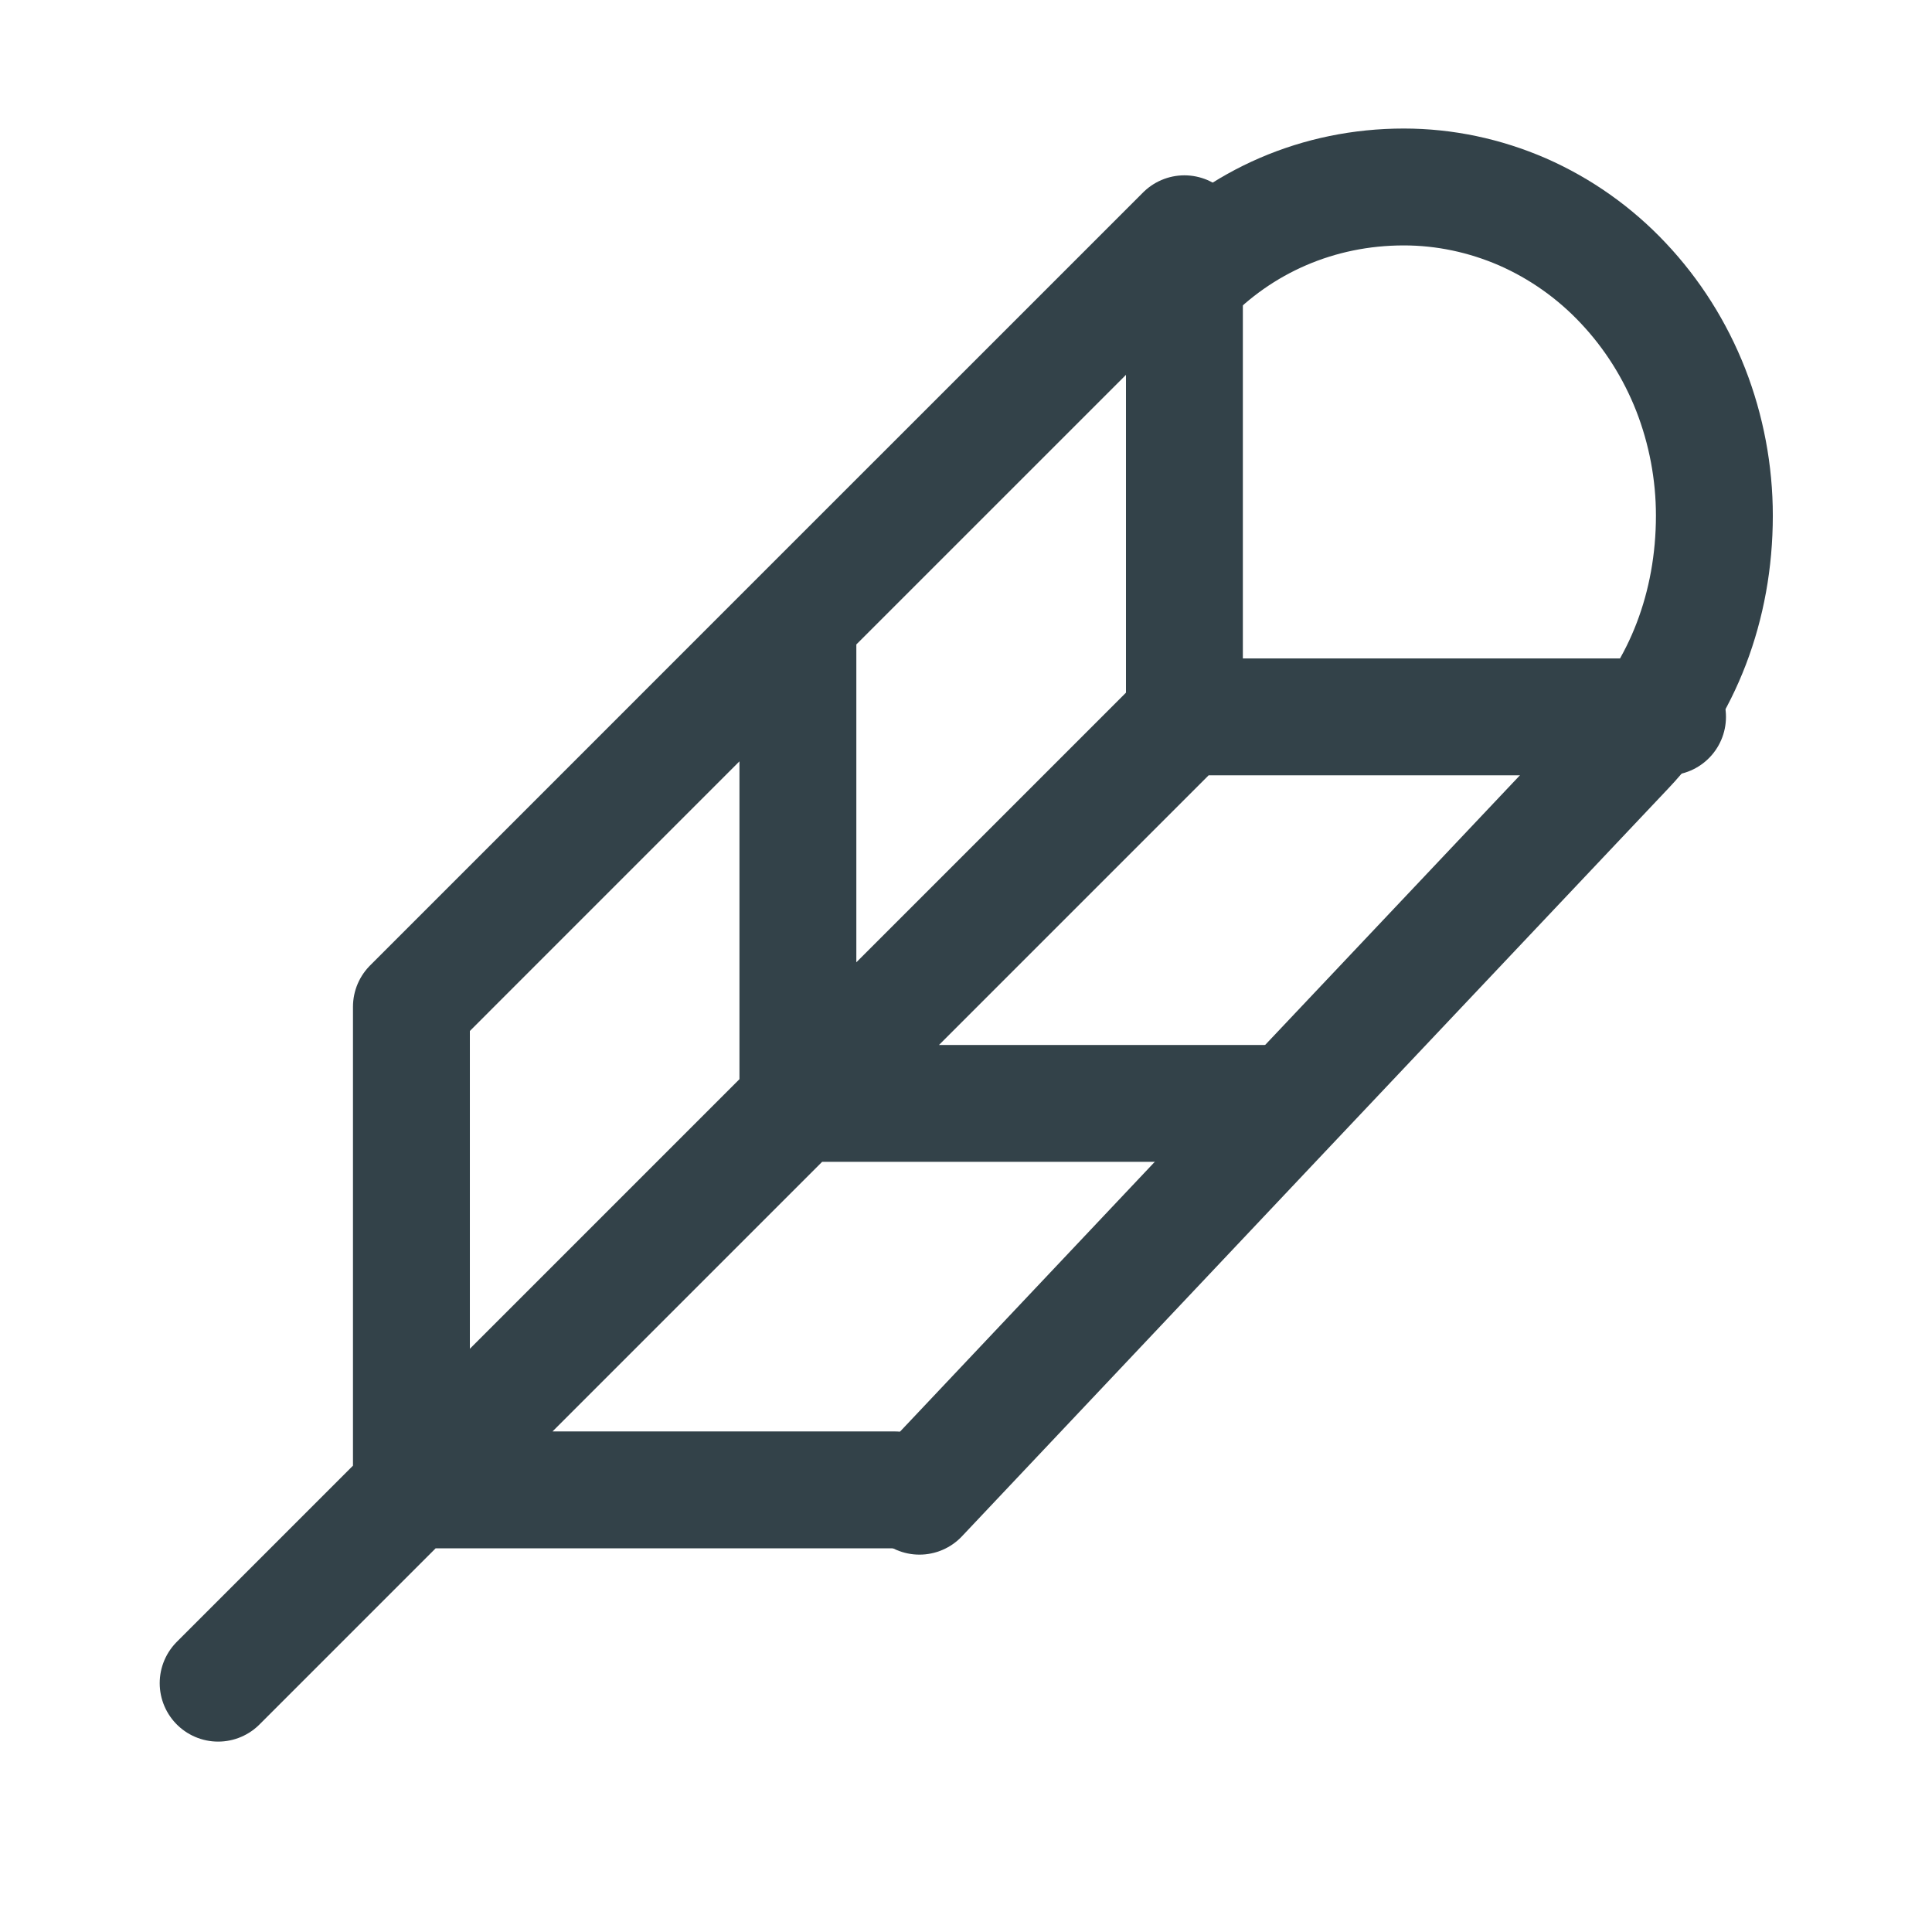
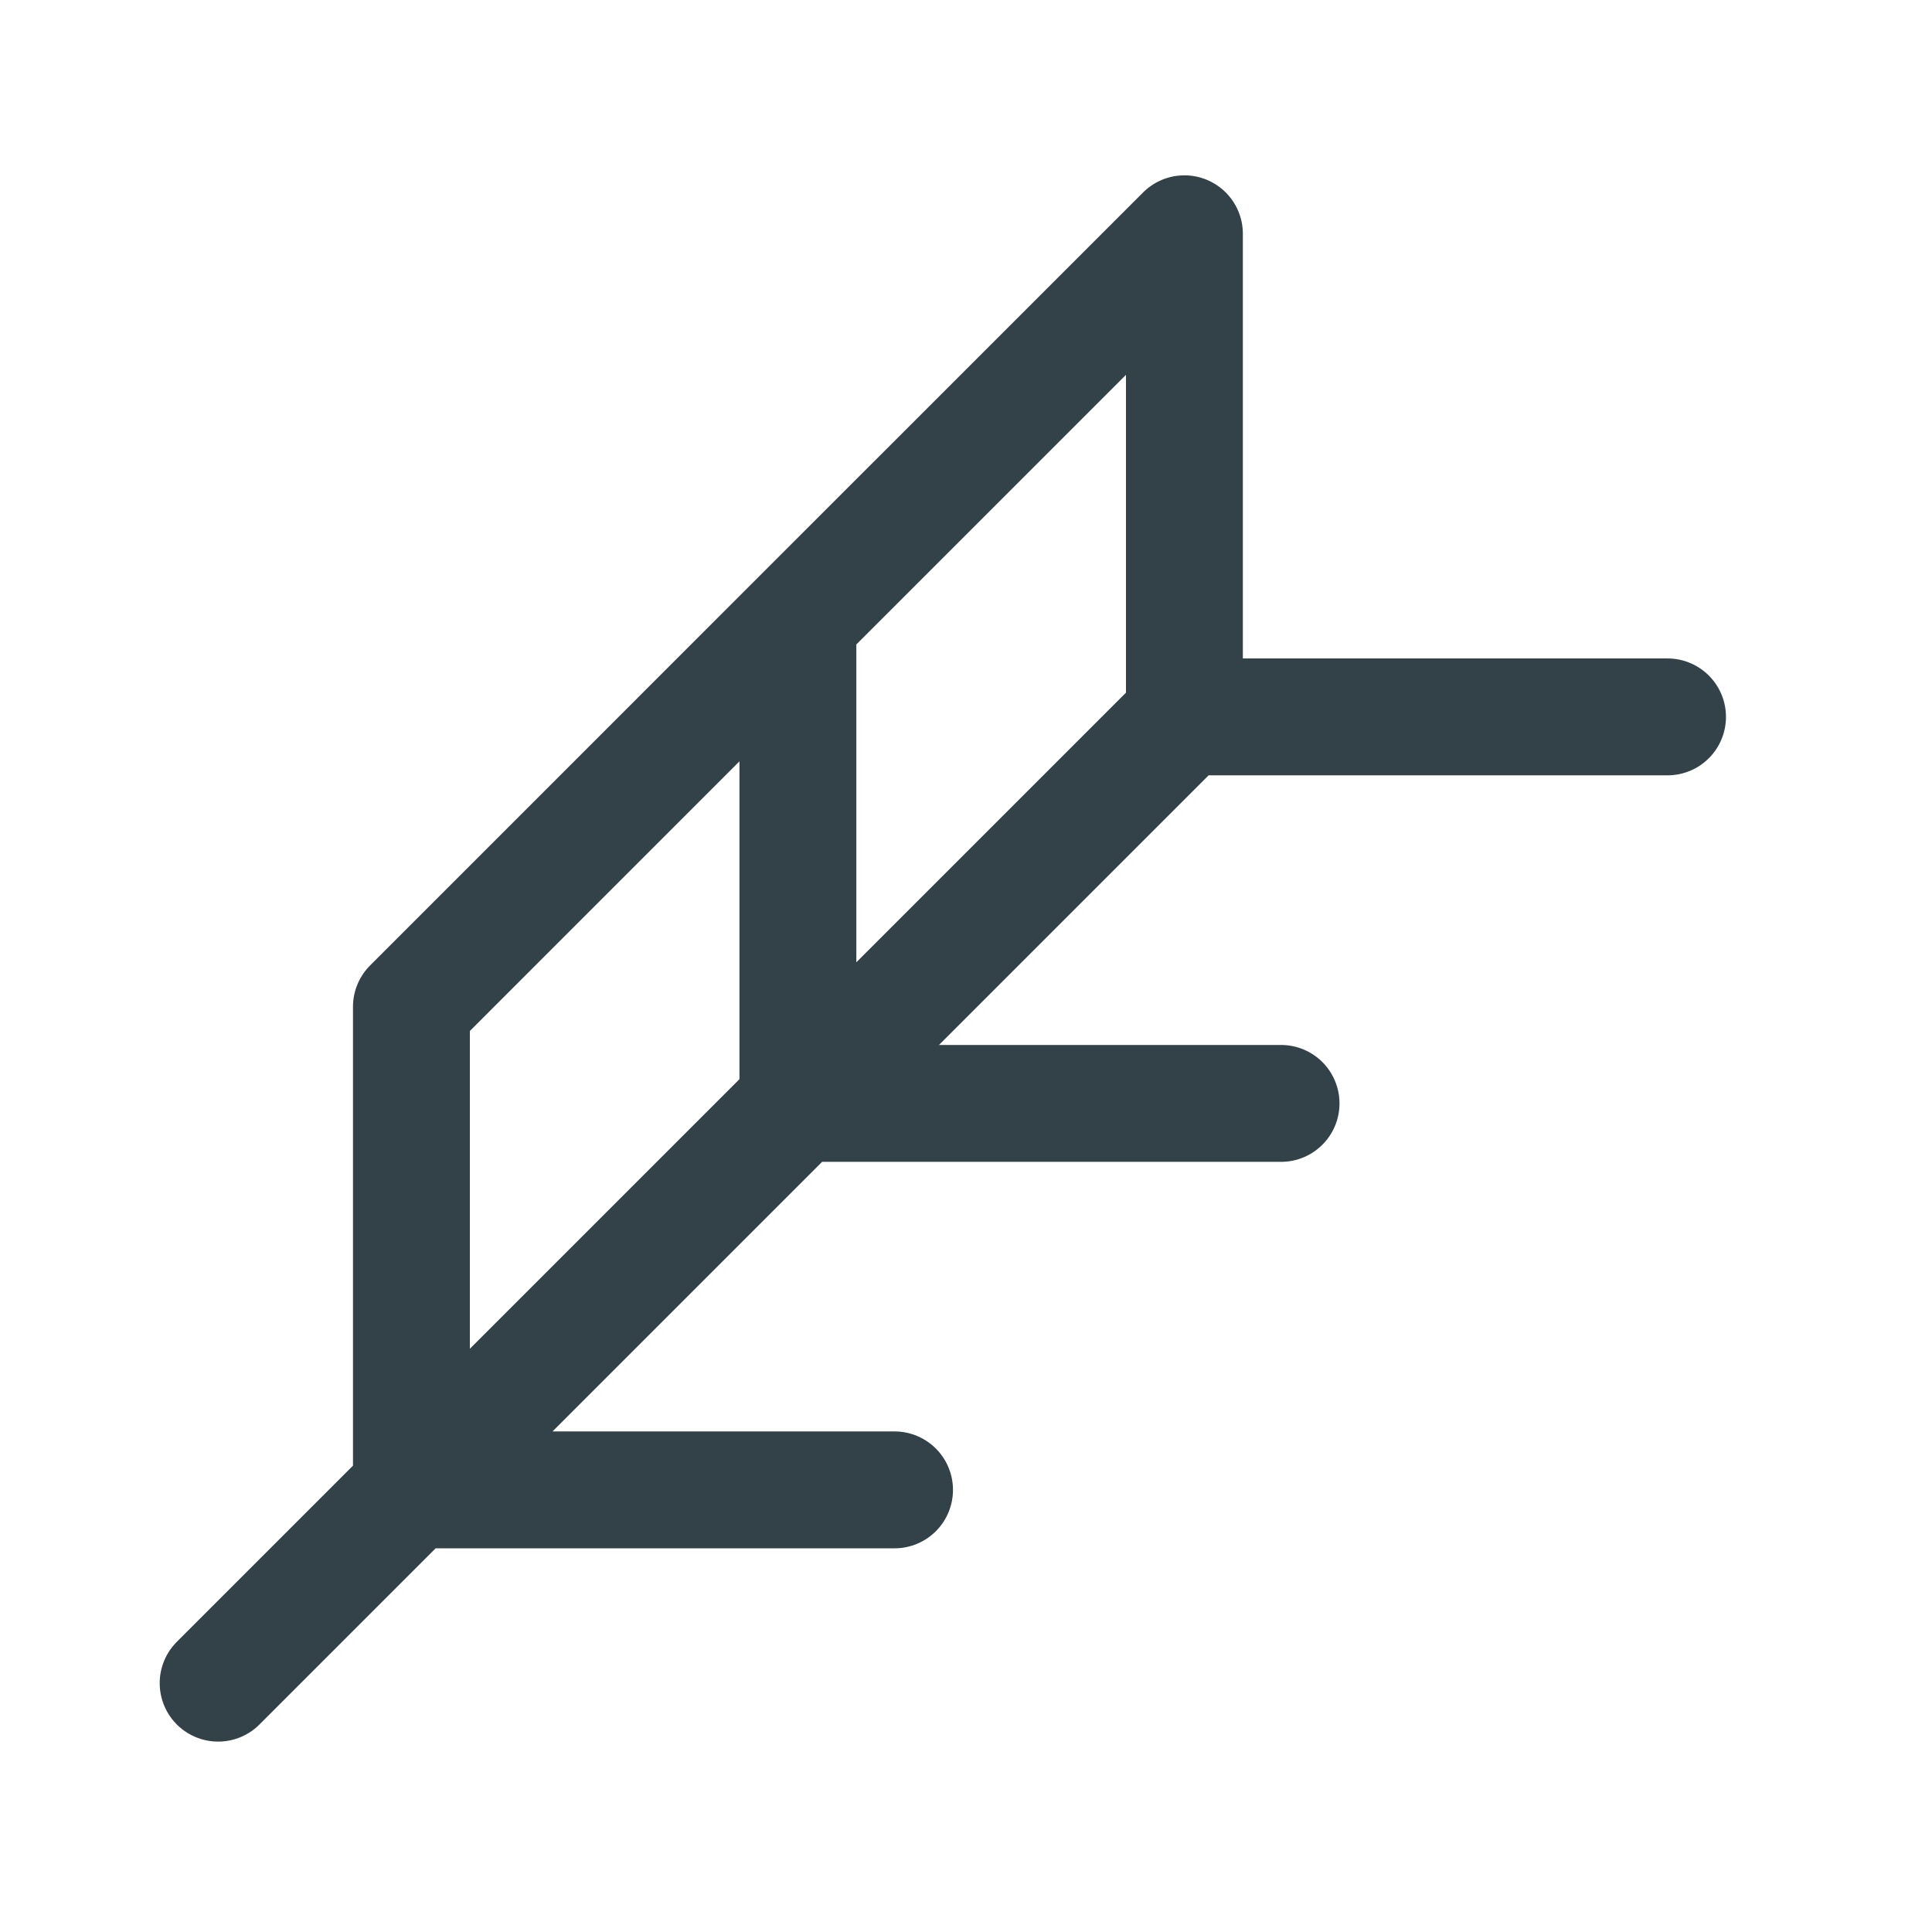
<svg xmlns="http://www.w3.org/2000/svg" width="40" zoomAndPan="magnify" viewBox="0 0 30 30" height="40" preserveAspectRatio="xMidYMid meet" version="1.0">
  <path stroke-linecap="round" transform="matrix(0.726, 0, 0, 0.726, 0.484, 0)" fill="none" stroke-linejoin="round" d="M 3.999 36 L 24.666 15.333 M 24.666 15.333 L 24.666 5 L 16.399 13.266 M 24.666 15.333 L 34.999 15.333 M 16.399 13.266 L 16.399 23.6 L 26.733 23.6 M 16.399 13.266 L 8.133 21.533 L 8.133 31.866 L 18.466 31.866 " stroke="#334249" stroke-width="2.5" stroke-opacity="1" stroke-miterlimit="4" />
-   <path stroke-linecap="round" transform="matrix(0.726, 0, 0, 0.726, 0.484, 0)" fill="none" stroke-linejoin="round" d="M 24.666 6.001 C 25.866 4.736 27.524 3.999 29.359 3.999 C 30.231 3.999 31.092 4.182 31.899 4.532 C 32.707 4.887 33.439 5.403 34.052 6.055 C 34.671 6.711 35.161 7.486 35.495 8.337 C 35.828 9.192 36.001 10.107 36.001 11.028 C 36.001 12.97 35.317 14.73 34.111 16.001 L 26.555 23.998 L 18.999 32.001 " stroke="#334249" stroke-width="2.5" stroke-opacity="1" stroke-miterlimit="4" />
</svg>